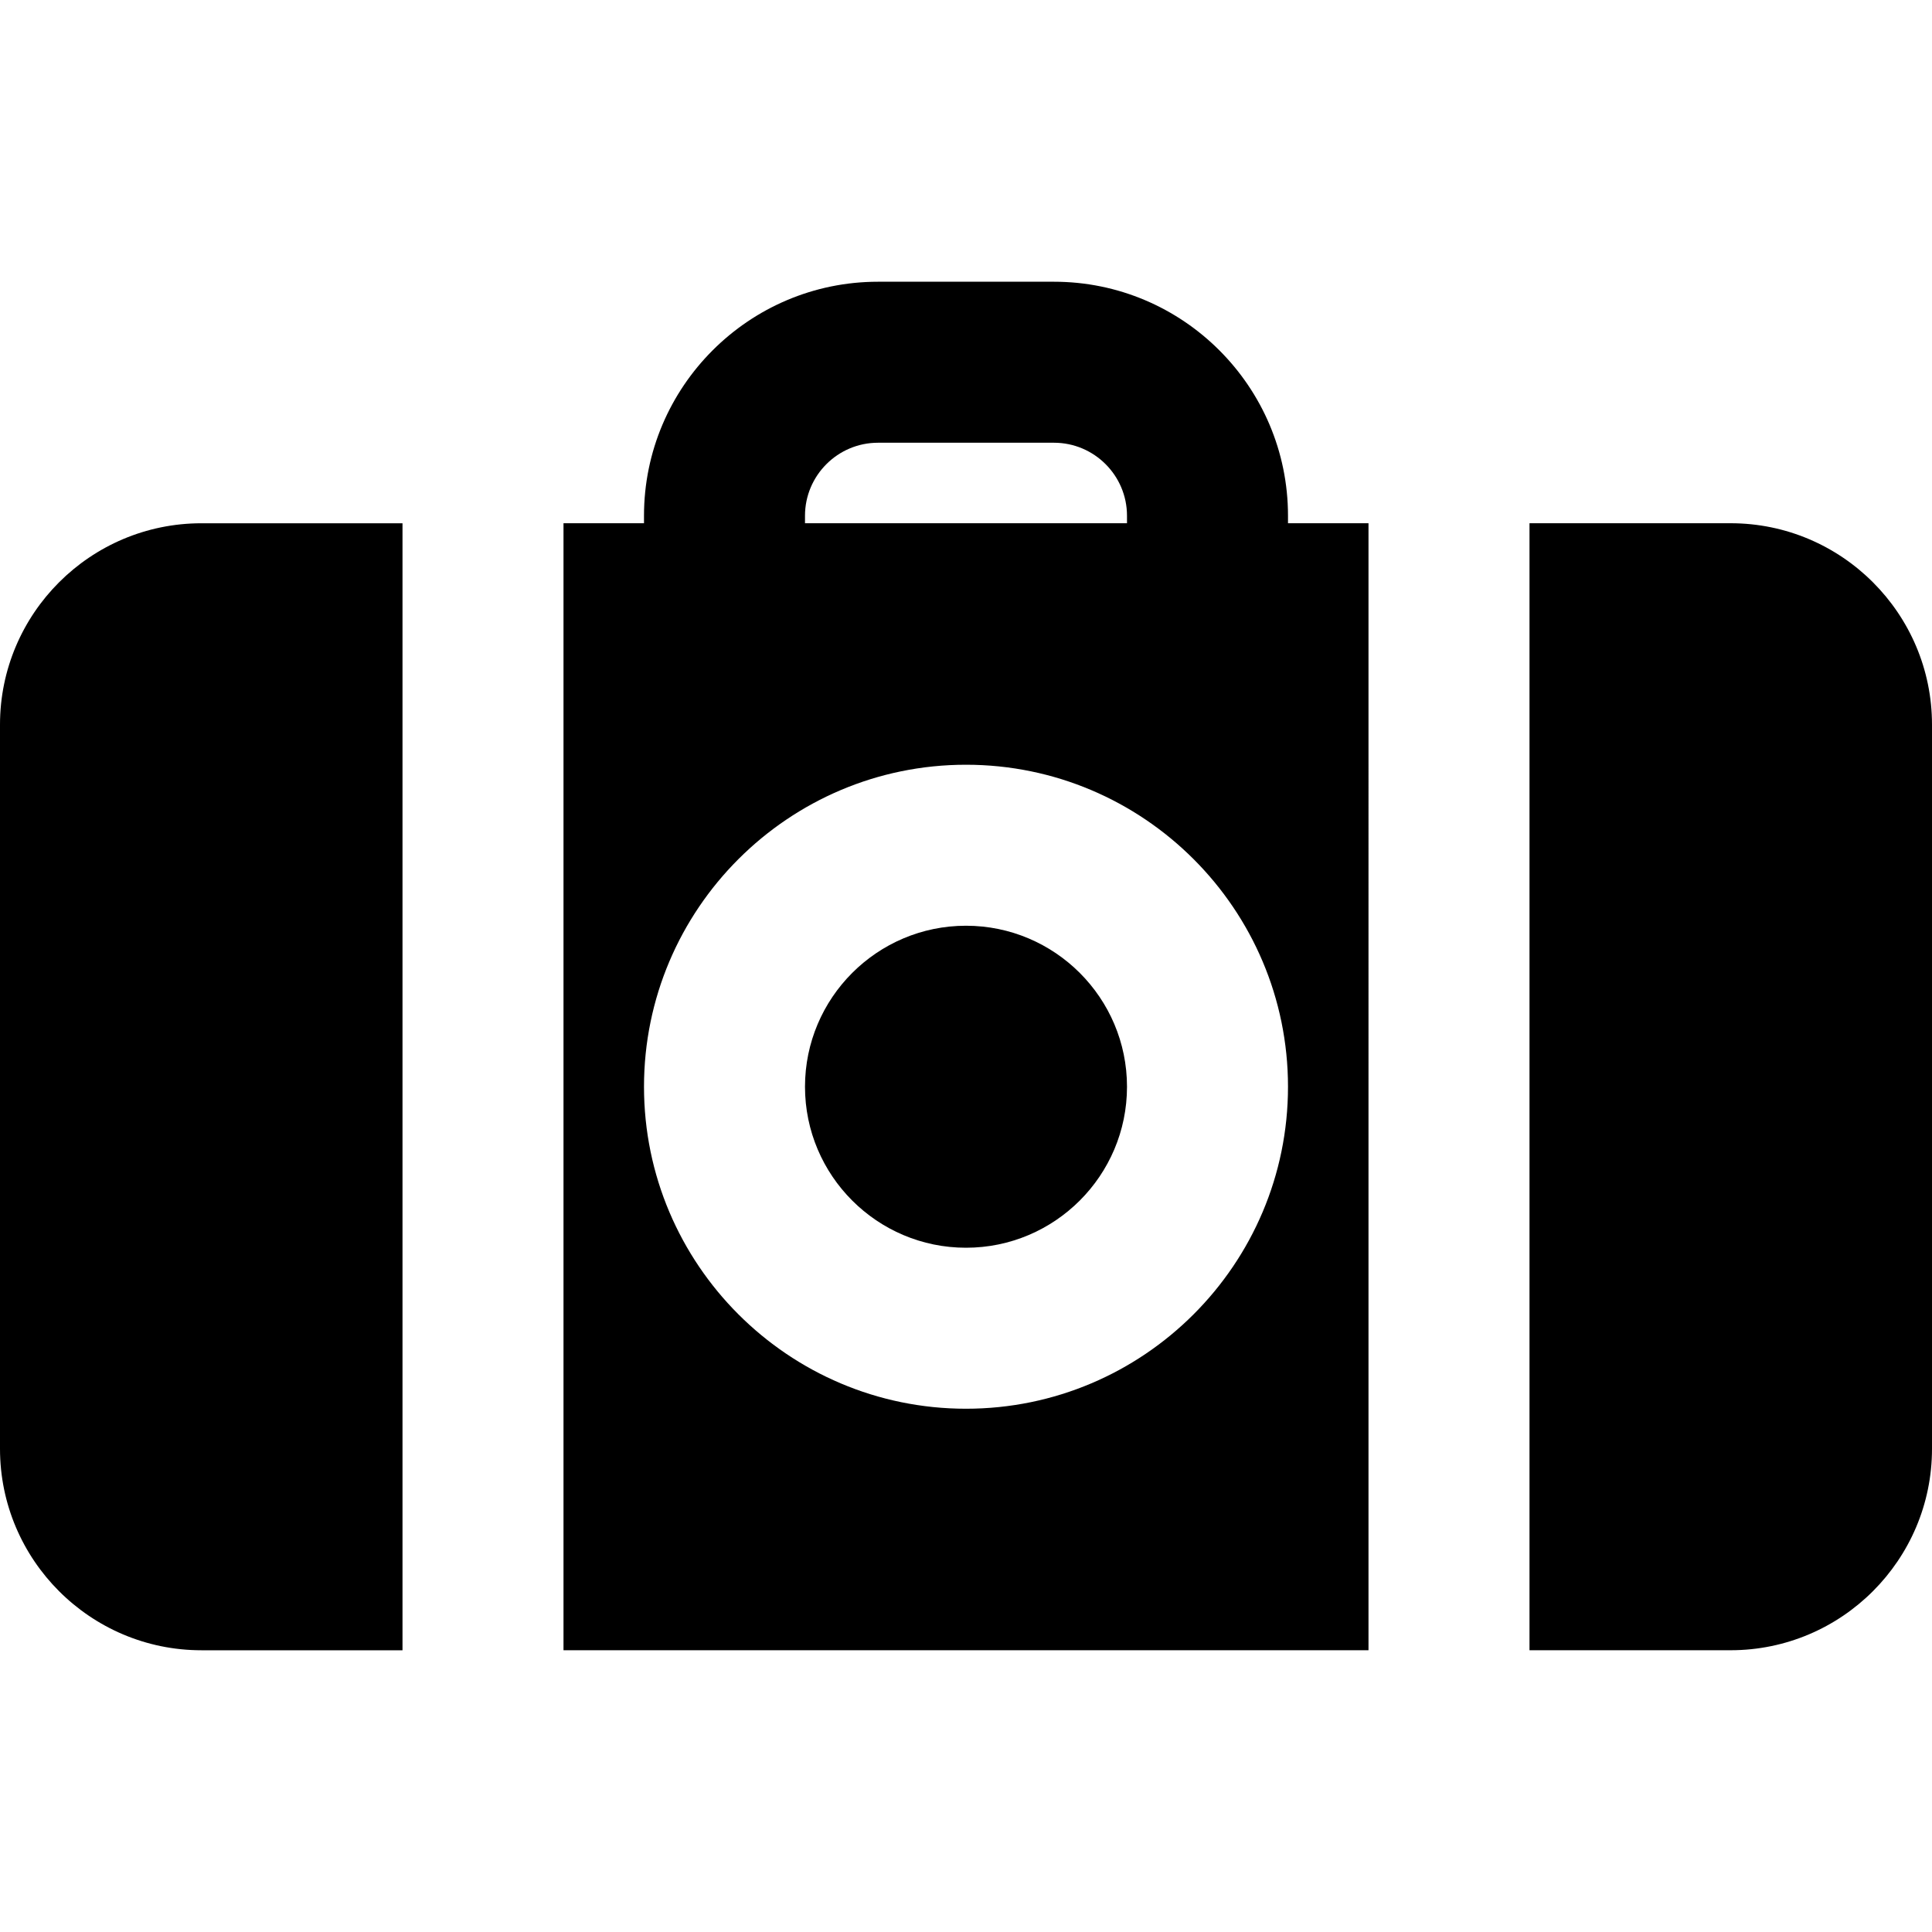
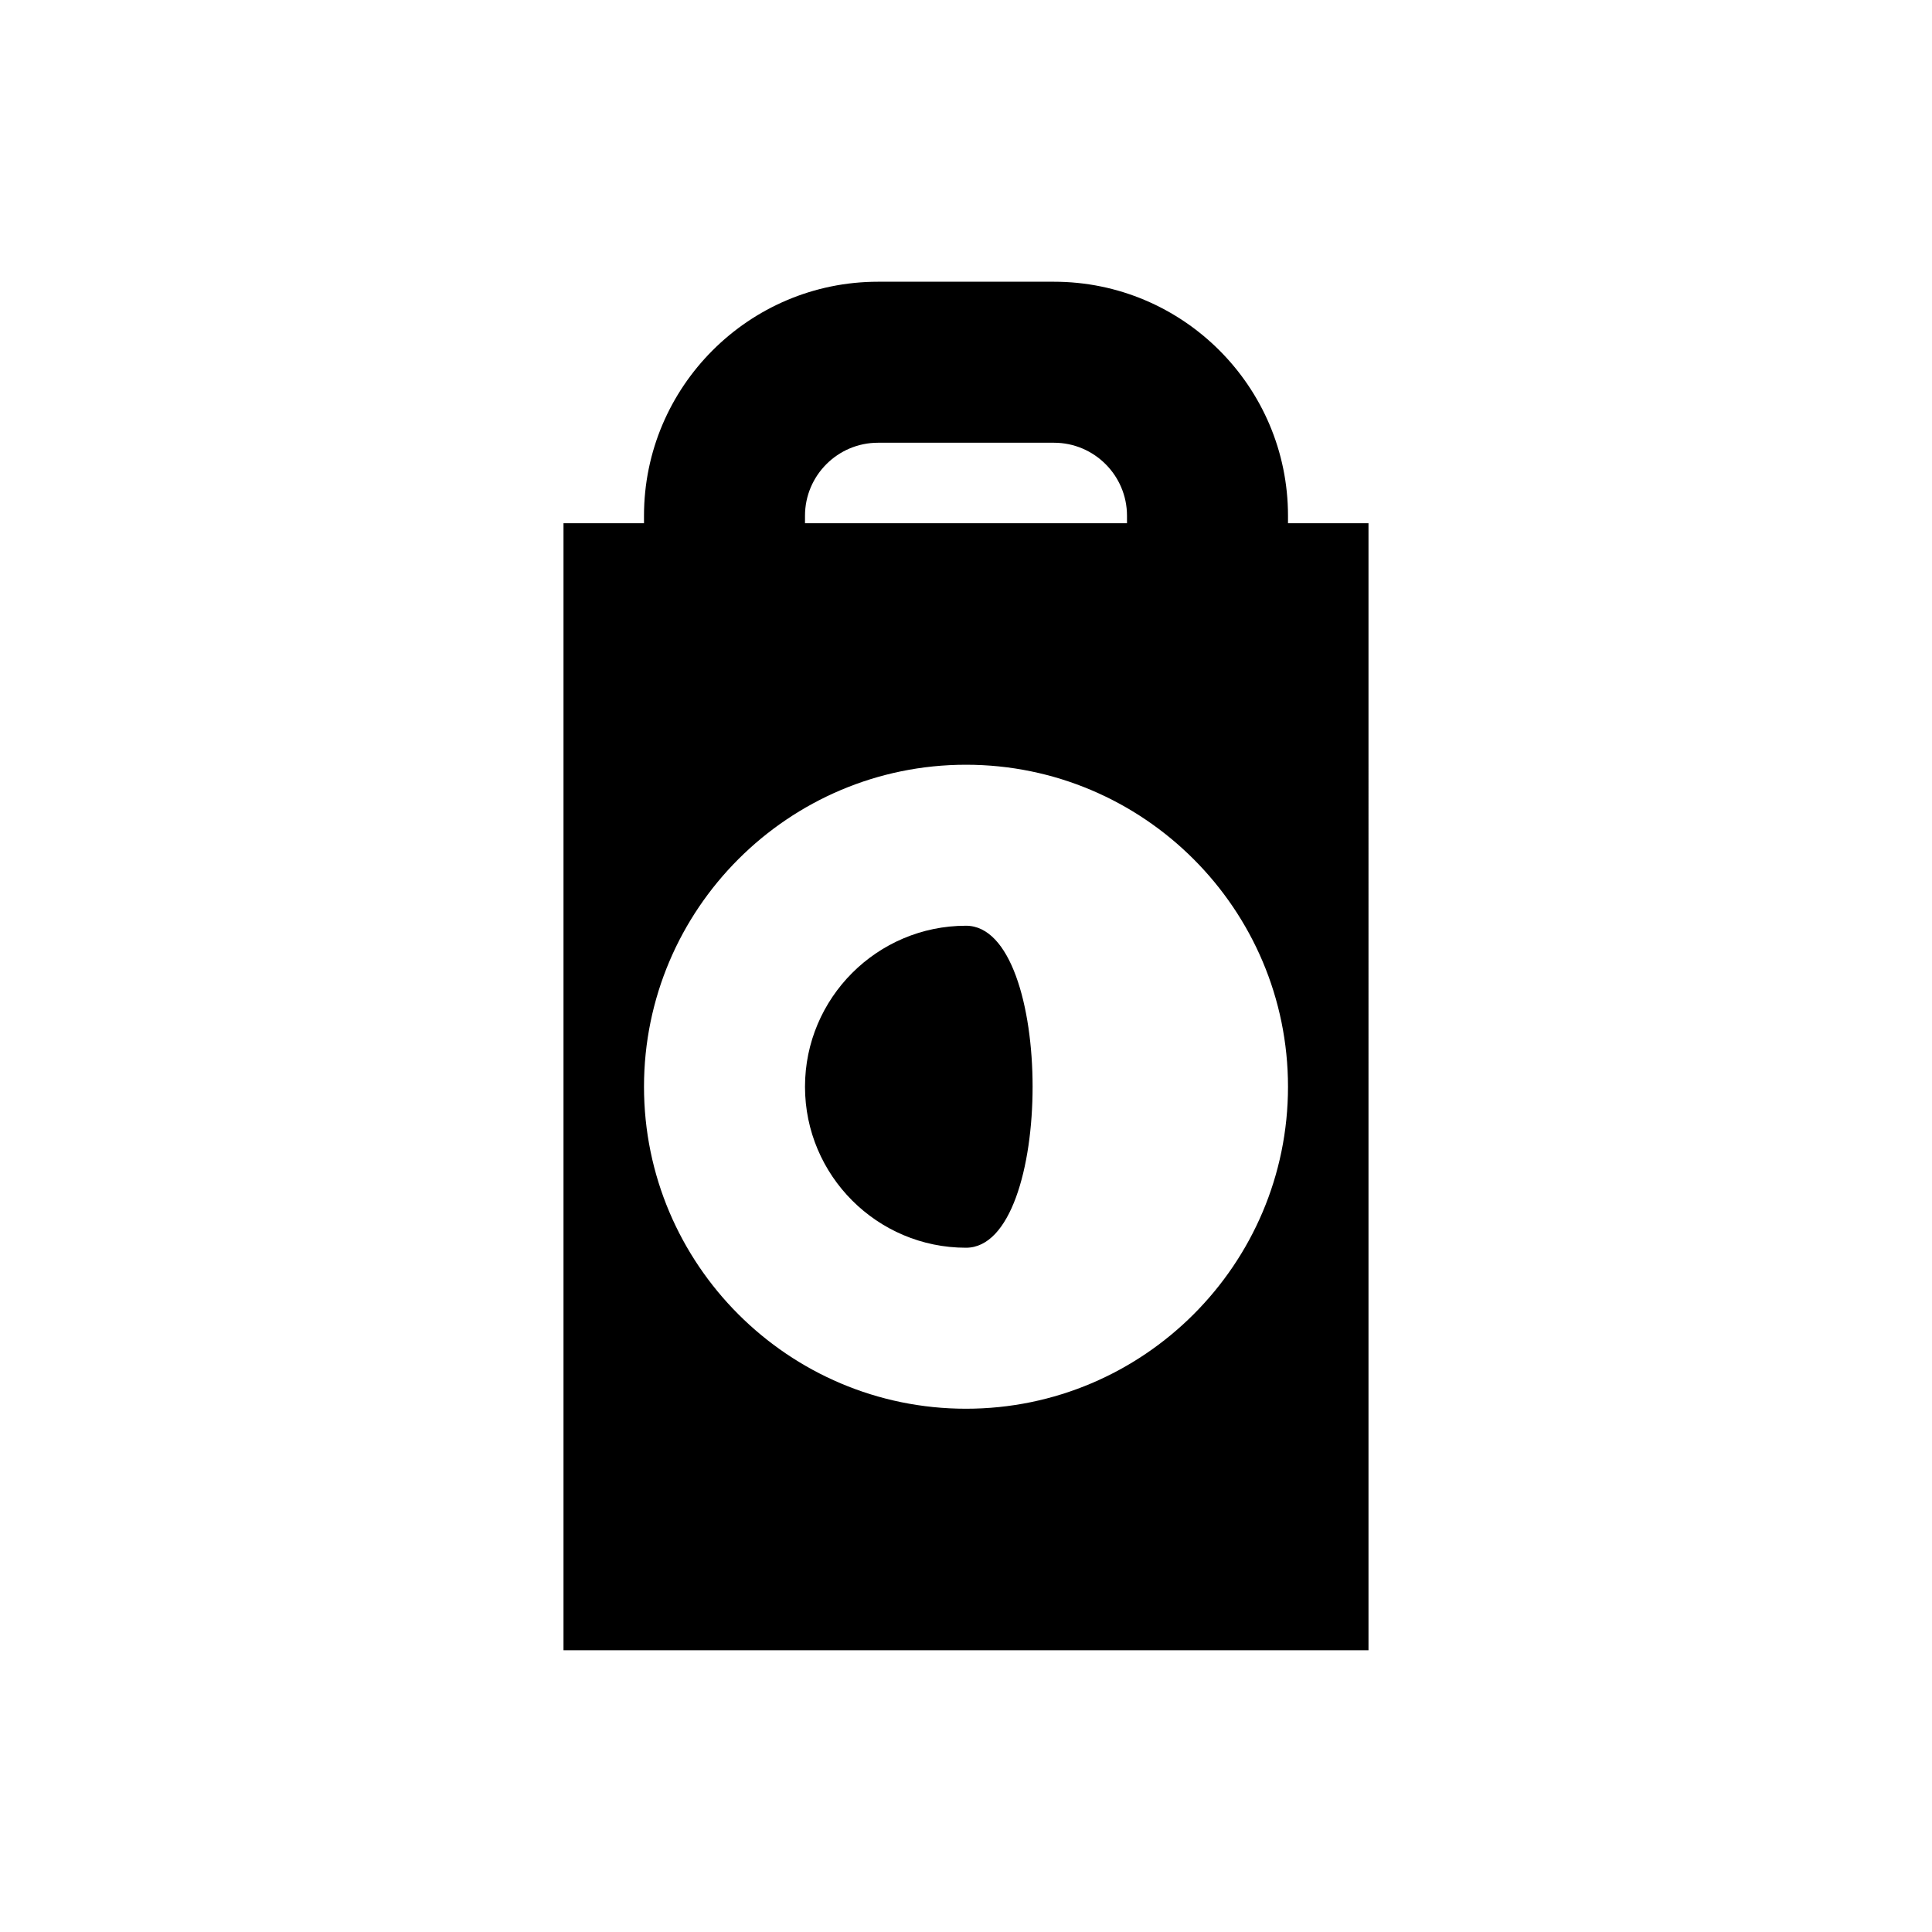
<svg xmlns="http://www.w3.org/2000/svg" fill="#000000" height="800px" width="800px" version="1.1" id="Layer_1" viewBox="0 0 512 512" xml:space="preserve">
  <g>
    <g>
      <g>
-         <path d="M256,245.329c-23.531,0-42.667,19.136-42.667,42.667s19.136,42.667,42.667,42.667s42.667-19.136,42.667-42.667     S279.531,245.329,256,245.329z" />
-         <path d="M458.624,138.662h-53.291v298.667h53.291c29.44,0,53.376-23.957,53.376-53.376V192.038     C512,162.62,488.064,138.662,458.624,138.662z" />
-         <path d="M0,192.047V383.94c0,29.44,23.936,53.397,53.376,53.397h53.291V138.671H53.376C23.936,138.671,0,162.607,0,192.047z" />
+         <path d="M256,245.329c-23.531,0-42.667,19.136-42.667,42.667s19.136,42.667,42.667,42.667S279.531,245.329,256,245.329z" />
        <path d="M341.333,136.678c0-34.197-27.819-62.016-62.016-62.016h-46.635c-34.197,0-62.016,27.819-62.016,62.016v1.984h-21.333     v298.667h213.333V138.662h-21.333V136.678z M213.333,136.678c0-10.667,8.683-19.349,19.349-19.349h46.635     c10.667,0,19.349,8.683,19.349,19.349v1.984h-85.333V136.678z M256,373.329c-47.061,0-85.333-38.272-85.333-85.333     s38.272-85.333,85.333-85.333s85.333,38.272,85.333,85.333S303.061,373.329,256,373.329z" />
      </g>
    </g>
  </g>
</svg>